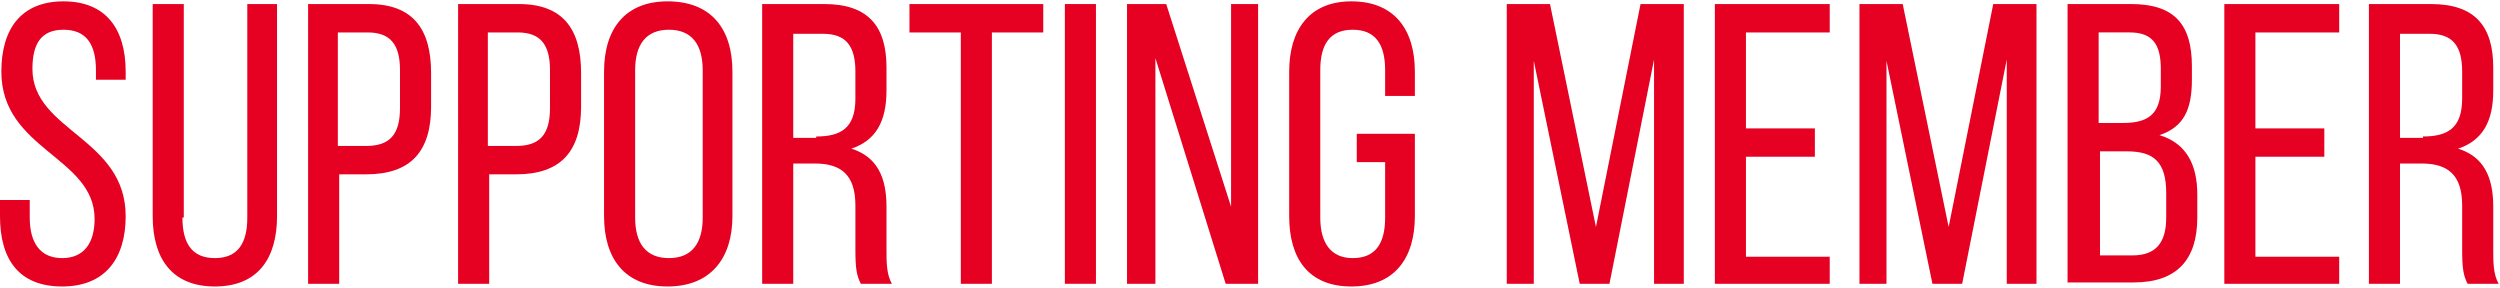
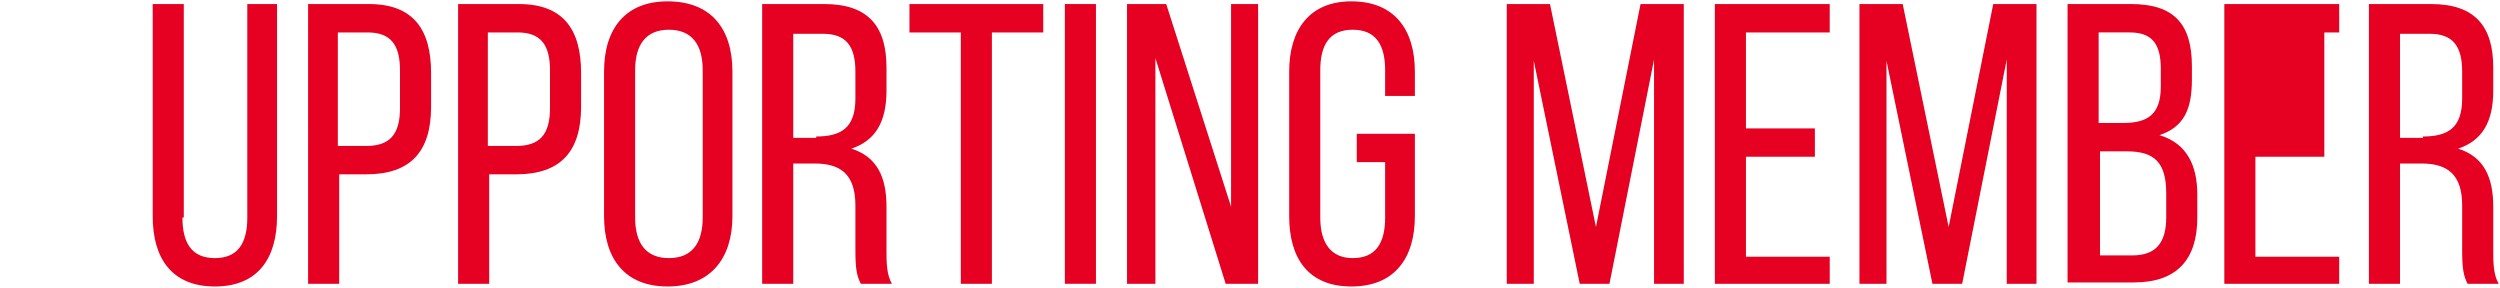
<svg xmlns="http://www.w3.org/2000/svg" version="1.1" id="レイヤー_1" x="0px" y="0px" width="185px" height="21.3px" viewBox="0 0 185 21.3" style="enable-background:new 0 0 185 21.3;" xml:space="preserve">
  <style type="text/css">
	.st0{fill:#E60021;}
</style>
  <g>
-     <path class="st0" d="M9.3,5.3v0.6H7.1V5.2c0-1.9-0.7-3-2.4-3S2.4,3.3,2.4,5.1c0,4.6,6.9,5.1,6.9,10.9c0,3.1-1.5,5.2-4.7,5.2   S0,19.2,0,16v-1.2h2.2v1.3c0,1.9,0.8,3,2.4,3S7,18,7,16.2c0-4.6-6.9-5.1-6.9-10.9c0-3.2,1.5-5.2,4.6-5.2C7.8,0.1,9.3,2.1,9.3,5.3z" />
    <path class="st0" d="M13.5,16.1c0,1.9,0.7,3,2.4,3c1.7,0,2.4-1.1,2.4-3V0.3h2.2V16c0,3.1-1.4,5.2-4.6,5.2c-3.2,0-4.6-2.1-4.6-5.2   V0.3h2.3V16.1z" />
    <path class="st0" d="M27.3,0.3c3.3,0,4.6,1.9,4.6,5.1v2.5c0,3.3-1.5,5-4.8,5h-2V21h-2.3V0.3H27.3z M27.1,10.8   c1.7,0,2.5-0.8,2.5-2.8V5.2c0-1.9-0.7-2.8-2.4-2.8h-2.2v8.4H27.1z" />
    <path class="st0" d="M38.4,0.3c3.3,0,4.6,1.9,4.6,5.1v2.5c0,3.3-1.5,5-4.8,5h-2V21h-2.3V0.3H38.4z M38.2,10.8   c1.7,0,2.5-0.8,2.5-2.8V5.2c0-1.9-0.7-2.8-2.4-2.8h-2.2v8.4H38.2z" />
    <path class="st0" d="M44.7,5.3c0-3.2,1.6-5.2,4.7-5.2c3.2,0,4.8,2,4.8,5.2V16c0,3.1-1.6,5.2-4.8,5.2c-3.2,0-4.7-2.1-4.7-5.2V5.3z    M47,16.1c0,1.9,0.8,3,2.5,3c1.7,0,2.5-1.1,2.5-3V5.2c0-1.9-0.8-3-2.5-3c-1.7,0-2.5,1.1-2.5,3V16.1z" />
    <path class="st0" d="M61,0.3c3.3,0,4.6,1.7,4.6,4.7v1.7c0,2.3-0.8,3.7-2.6,4.3c1.9,0.6,2.6,2.1,2.6,4.3v3.2c0,0.9,0,1.8,0.4,2.5   h-2.3c-0.3-0.6-0.4-1.1-0.4-2.5v-3.3c0-2.3-1.1-3.1-3-3.1h-1.6V21h-2.3V0.3H61z M60.4,10.1c1.8,0,2.9-0.6,2.9-2.8v-2   c0-1.9-0.7-2.8-2.4-2.8h-2.2v7.7H60.4z" />
    <path class="st0" d="M71.1,21V2.4h-3.8V0.3h9.9v2.1h-3.8V21H71.1z" />
    <path class="st0" d="M81.1,0.3V21h-2.3V0.3H81.1z" />
    <path class="st0" d="M85.5,21h-2.1V0.3h2.9l4.8,15v-15h2V21h-2.4L85.5,4.3V21z" />
    <path class="st0" d="M104.7,5.3v1.8h-2.2V5.2c0-1.9-0.7-3-2.4-3c-1.7,0-2.4,1.1-2.4,3v10.9c0,1.9,0.8,3,2.4,3c1.7,0,2.4-1.1,2.4-3   V12h-2.1V9.9h4.3V16c0,3.1-1.5,5.2-4.7,5.2c-3.2,0-4.6-2.1-4.6-5.2V5.3c0-3.1,1.5-5.2,4.6-5.2C103.2,0.1,104.7,2.2,104.7,5.3z" />
    <path class="st0" d="M119.1,21h-2.2l-3.4-16.5V21h-2V0.3h3.2l3.4,16.5l3.3-16.5h3.2V21h-2.2V4.4L119.1,21z" />
    <path class="st0" d="M134.3,9.5v2.1h-5.1v7.4h6.2V21h-8.5V0.3h8.5v2.1h-6.2v7.1H134.3z" />
    <path class="st0" d="M145.2,21H143l-3.4-16.5V21h-2V0.3h3.2l3.4,16.5l3.3-16.5h3.2V21h-2.2V4.4L145.2,21z" />
    <path class="st0" d="M157.7,0.3c3.2,0,4.5,1.5,4.5,4.6v1c0,2.2-0.6,3.5-2.4,4.1c2,0.6,2.8,2.2,2.8,4.4v1.7c0,3.1-1.5,4.8-4.7,4.8   H153V0.3H157.7z M157.1,9.1c1.8,0,2.8-0.6,2.8-2.7V5.1c0-1.8-0.6-2.7-2.3-2.7h-2.3v6.7H157.1z M157.8,18.9c1.7,0,2.5-0.9,2.5-2.8   v-1.8c0-2.3-0.9-3.1-2.9-3.1h-2v7.7H157.8z" />
-     <path class="st0" d="M172,9.5v2.1h-5.1v7.4h6.2V21h-8.5V0.3h8.5v2.1h-6.2v7.1H172z" />
+     <path class="st0" d="M172,9.5v2.1h-5.1v7.4h6.2V21h-8.5V0.3h8.5v2.1h-6.2H172z" />
    <path class="st0" d="M179.9,0.3c3.3,0,4.6,1.7,4.6,4.7v1.7c0,2.3-0.8,3.7-2.6,4.3c1.9,0.6,2.6,2.1,2.6,4.3v3.2c0,0.9,0,1.8,0.4,2.5   h-2.3c-0.3-0.6-0.4-1.1-0.4-2.5v-3.3c0-2.3-1.1-3.1-3-3.1h-1.6V21h-2.3V0.3H179.9z M179.3,10.1c1.8,0,2.9-0.6,2.9-2.8v-2   c0-1.9-0.7-2.8-2.4-2.8h-2.2v7.7H179.3z" />
  </g>
</svg>